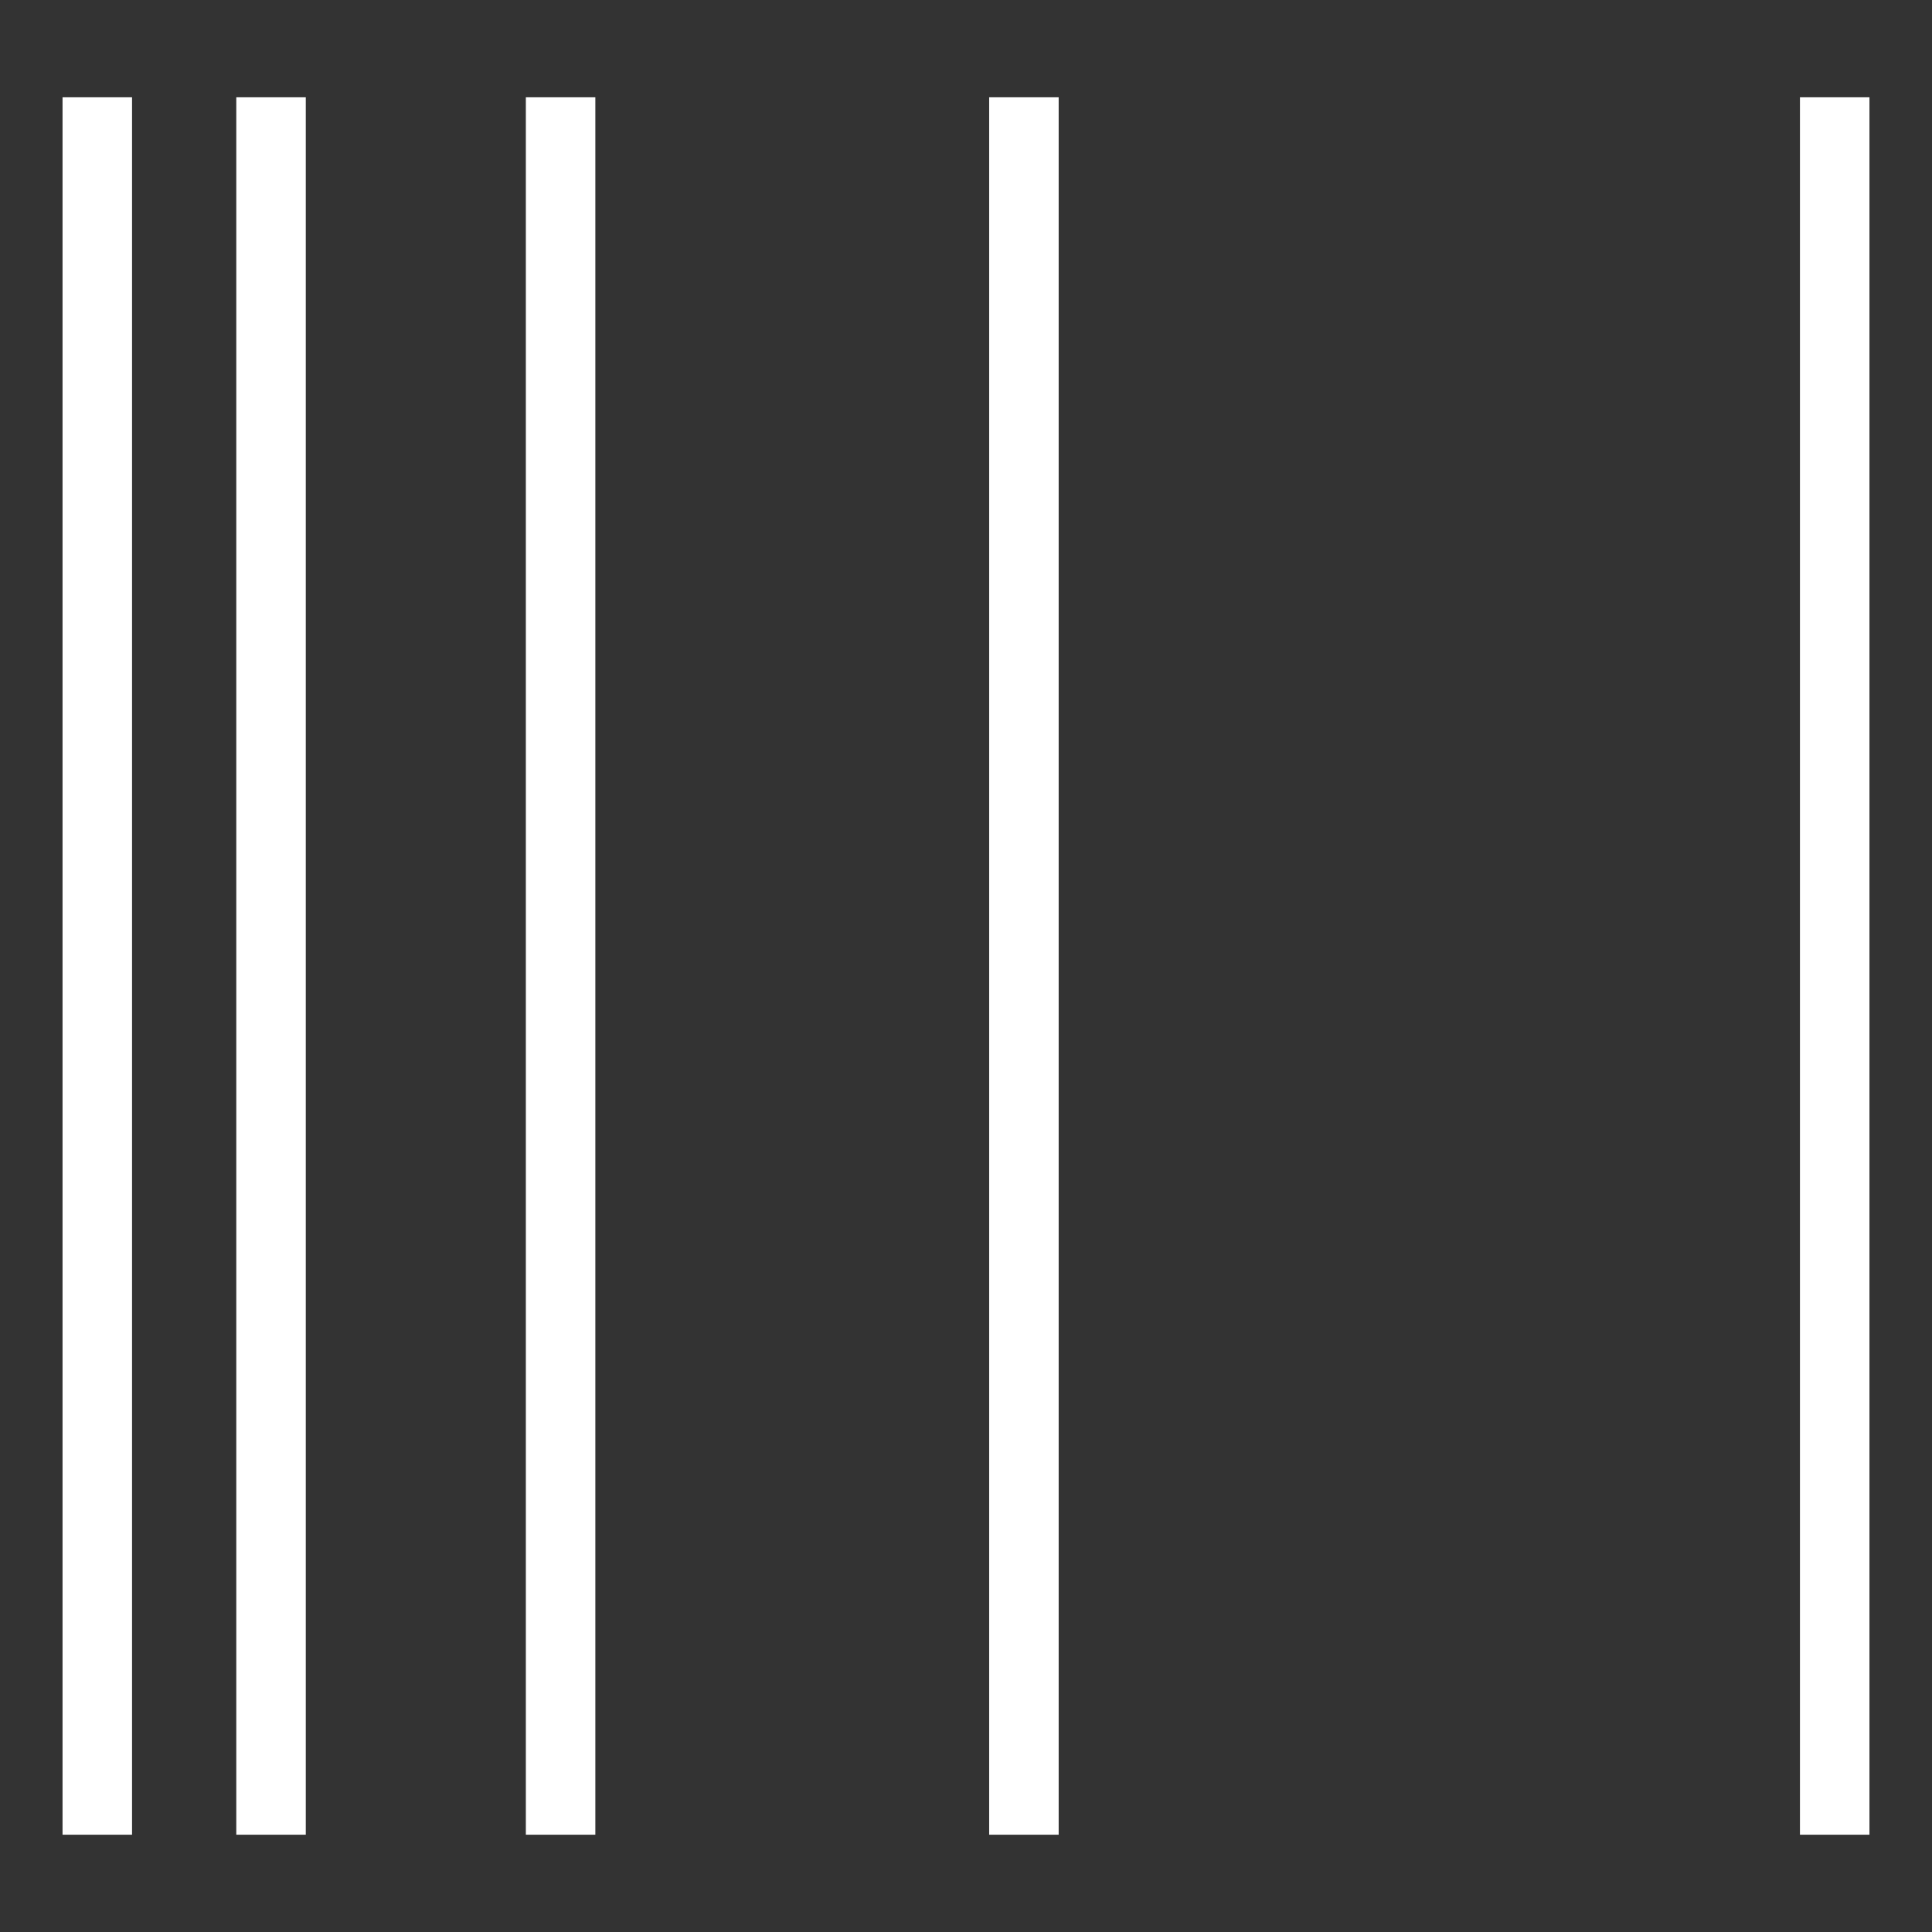
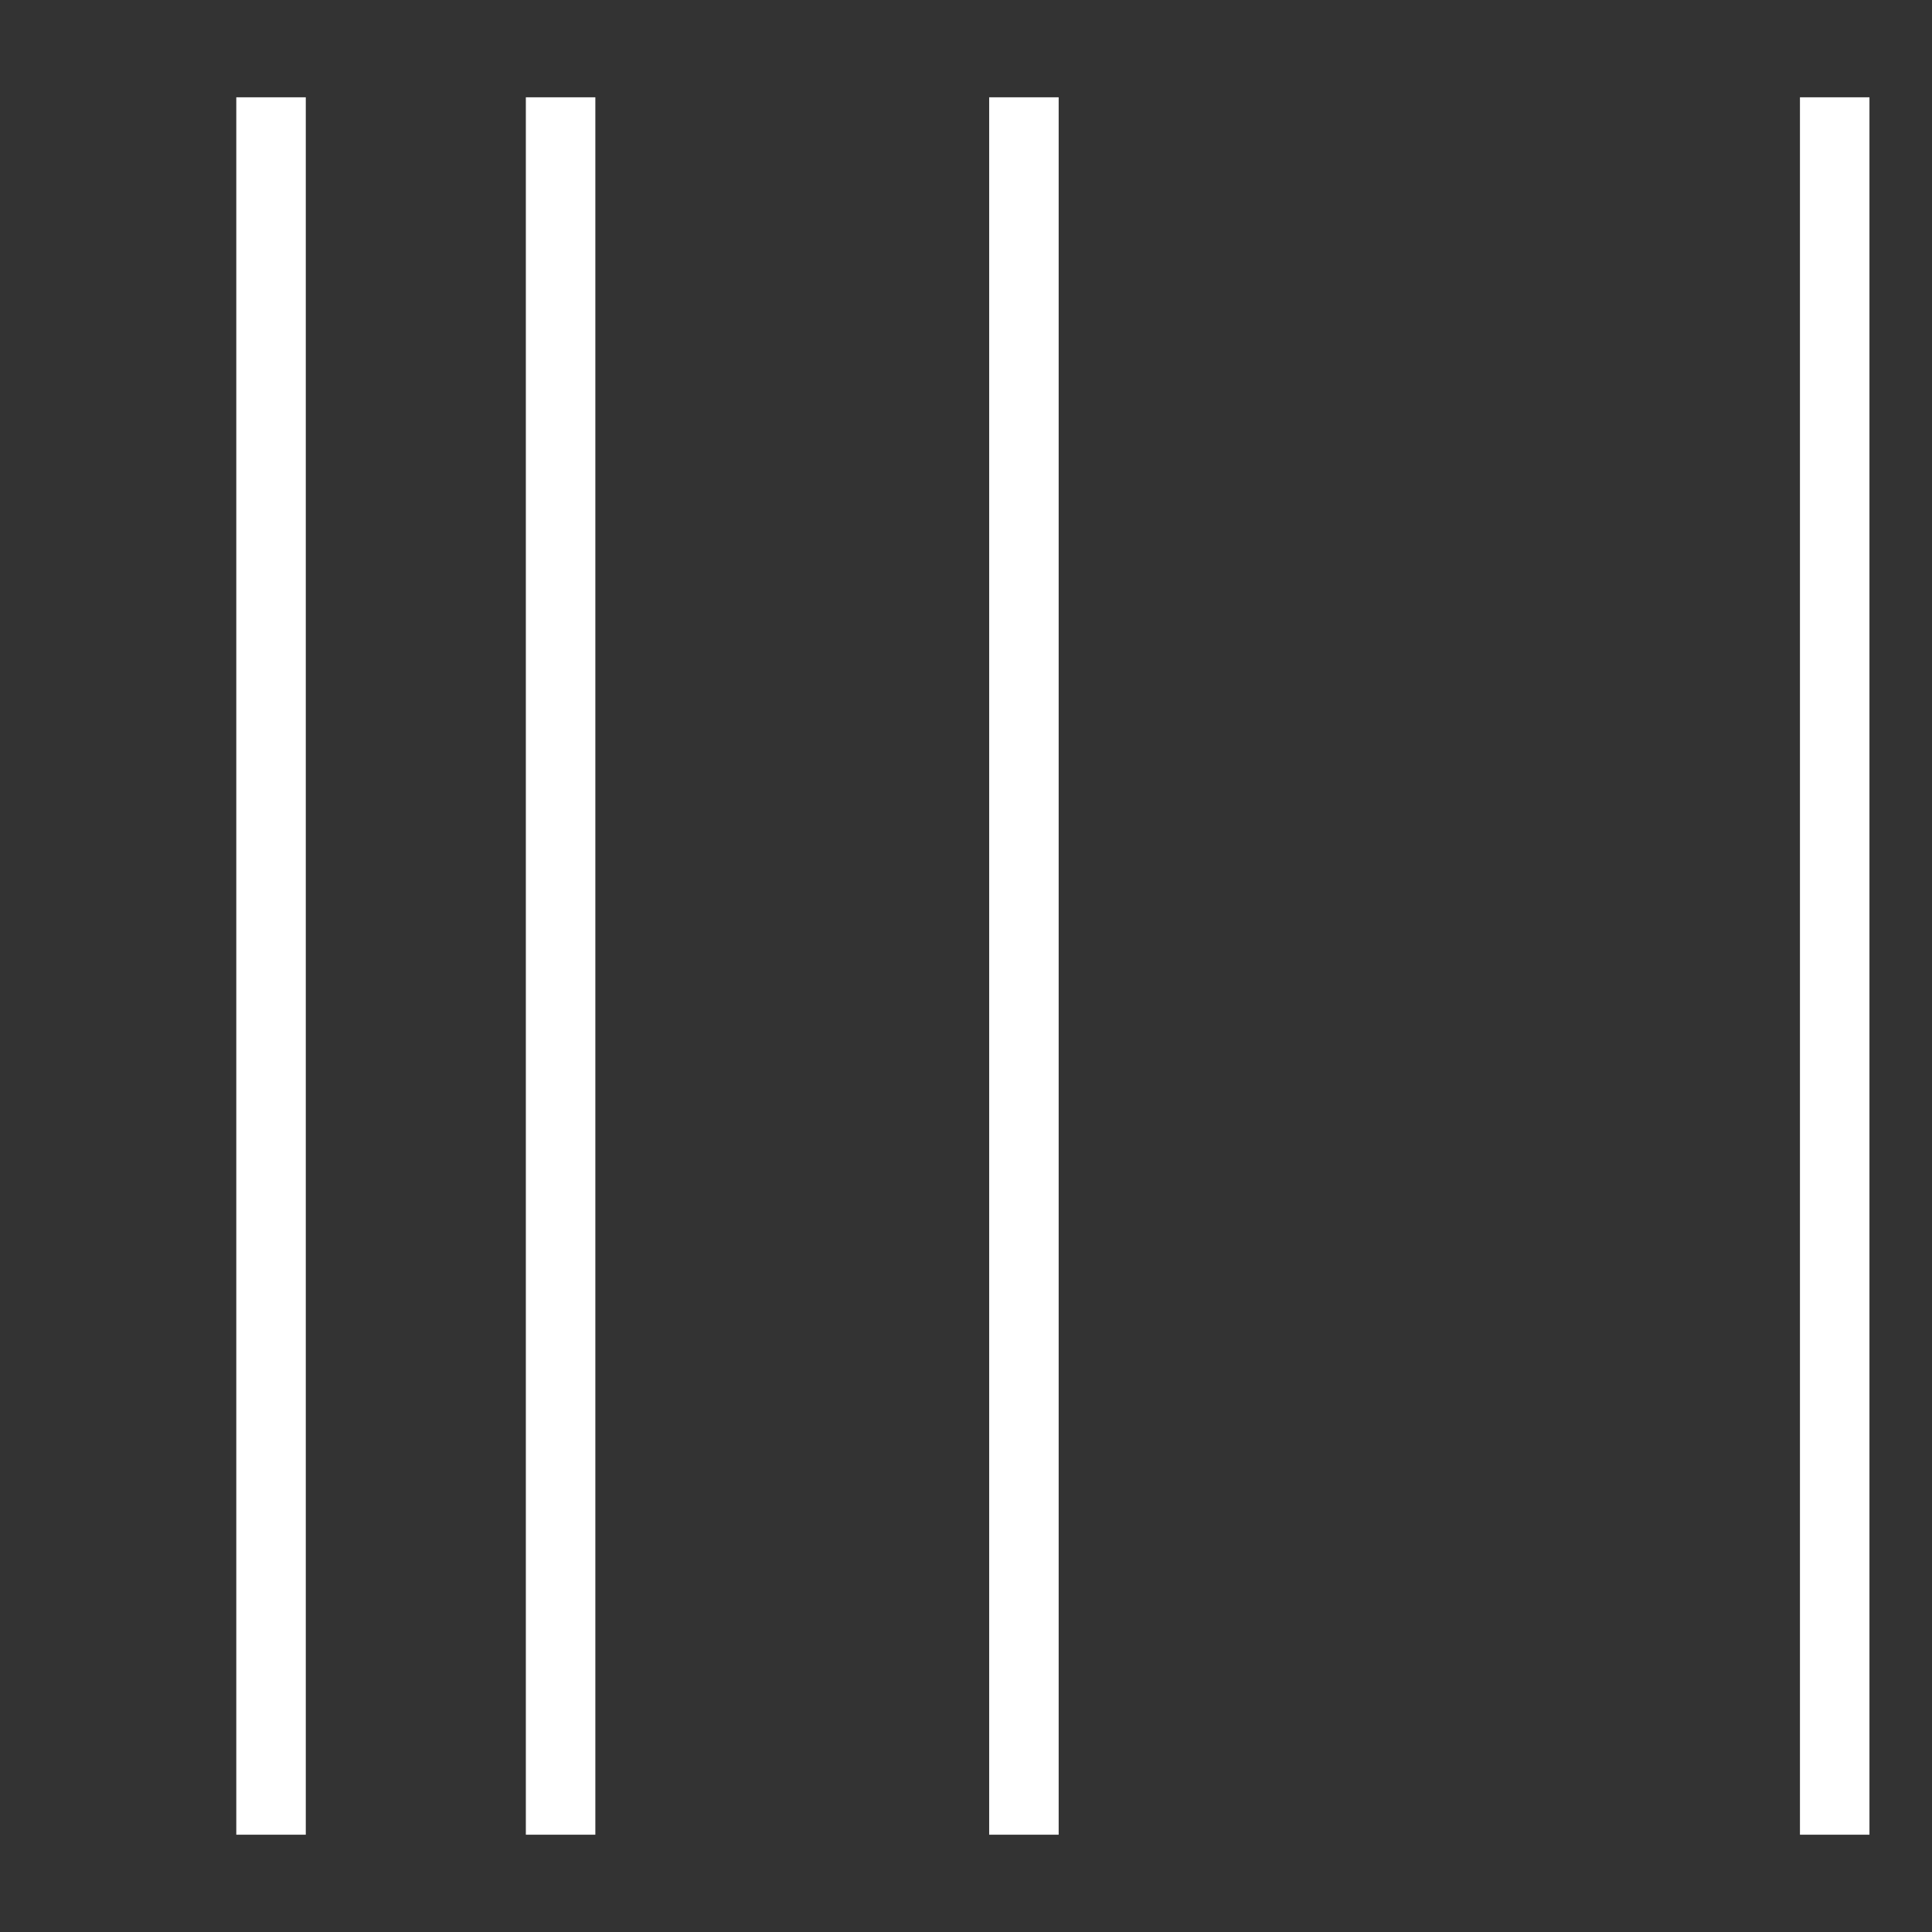
<svg xmlns="http://www.w3.org/2000/svg" width="139" height="139" viewBox="0 0 139 139" fill="none">
  <rect x="0" y="0" width="139" height="139" fill="#333333" stroke="none" />
  <path d="M132 7V132" stroke="white" stroke-width="5" stroke-miterlimit="10" />
-   <path d="M7 7V132" stroke="white" stroke-width="5" stroke-miterlimit="10" />
  <path d="M19.5 7V132" stroke="white" stroke-width="5" stroke-miterlimit="10" />
  <path d="M40.333 7V132" stroke="white" stroke-width="5" stroke-miterlimit="10" />
  <path d="M73.667 7V132" stroke="white" stroke-width="5" stroke-miterlimit="10" />
</svg>